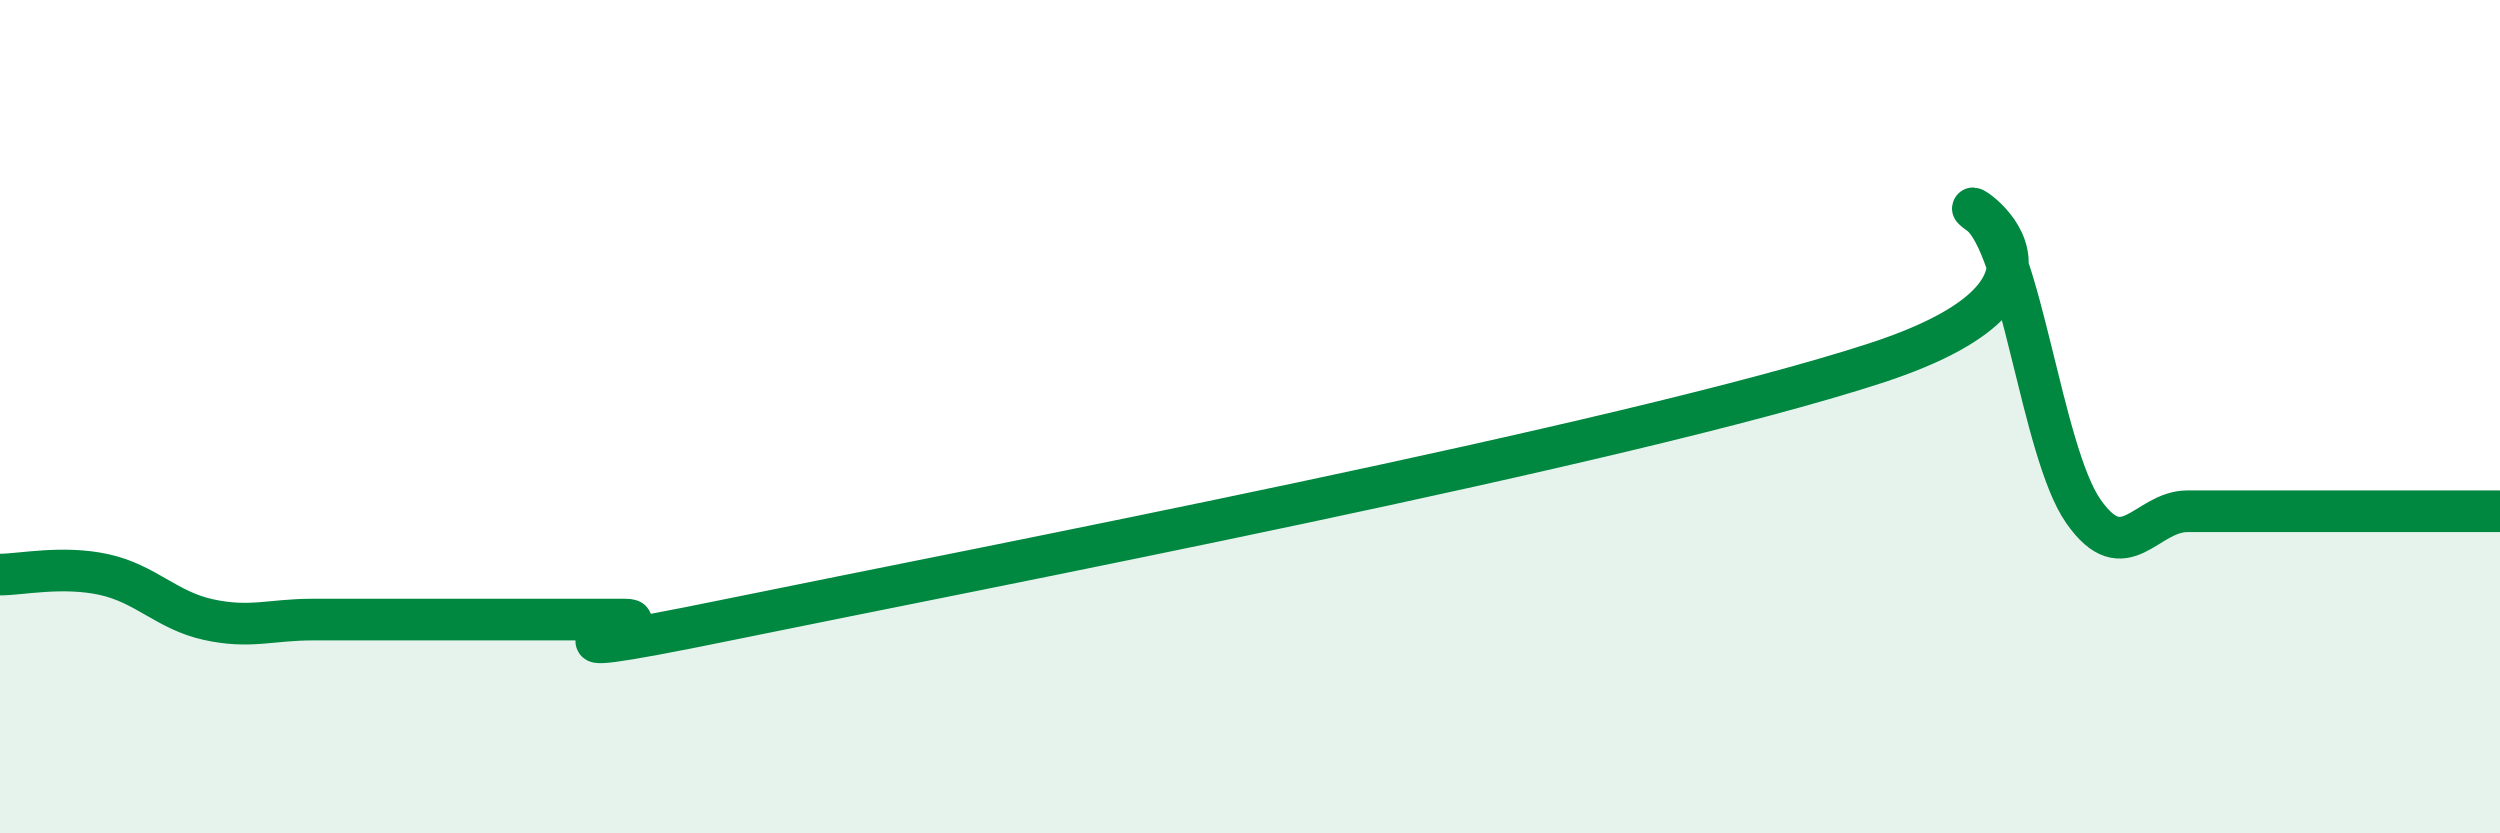
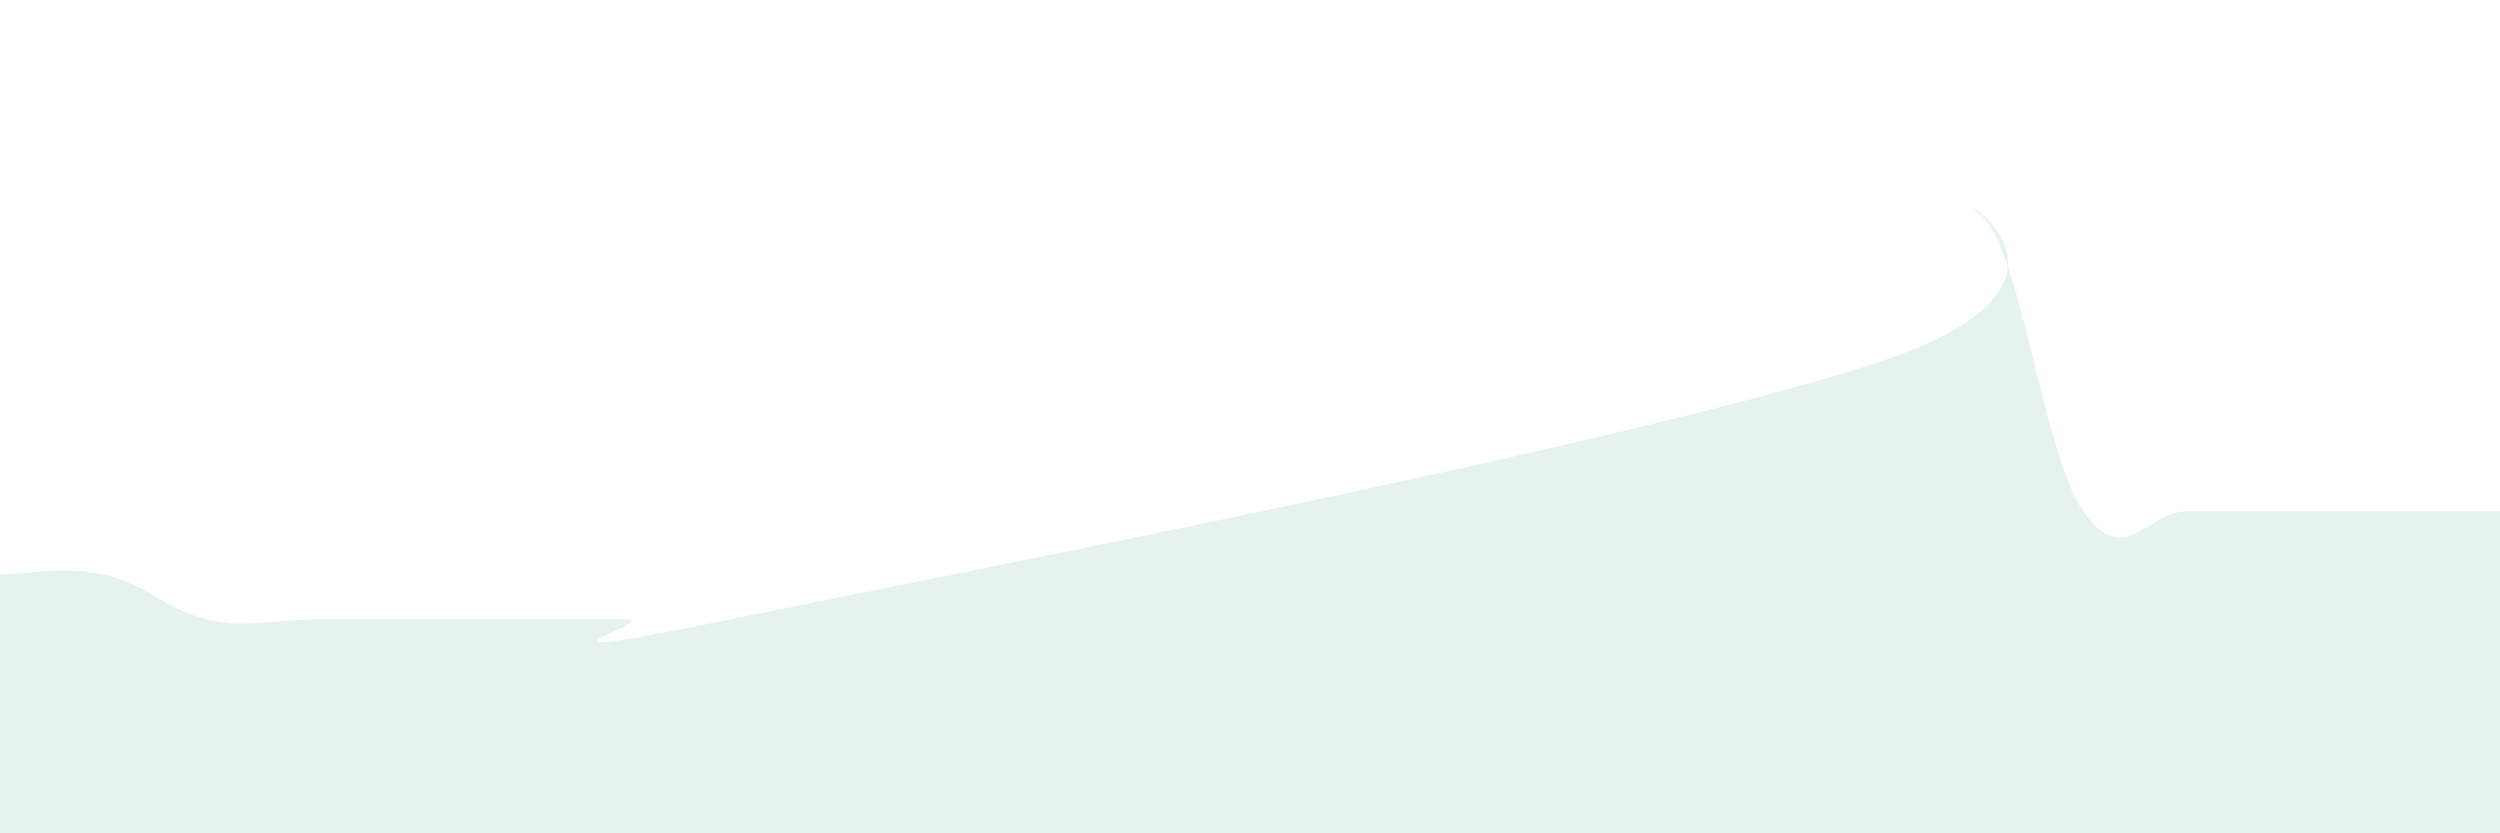
<svg xmlns="http://www.w3.org/2000/svg" width="60" height="20" viewBox="0 0 60 20">
  <path d="M 0,13.79 C 0.5,13.79 1.5,13.57 2.5,13.79 C 3.5,14.01 4,14.65 5,14.87 C 6,15.09 6.5,14.87 7.5,14.87 C 8.5,14.87 9,14.87 10,14.87 C 11,14.87 11.5,14.87 12.5,14.87 C 13.5,14.87 14,14.87 15,14.87 C 16,14.87 11.5,16.1 17.5,14.87 C 23.5,13.64 39,10.67 45,8.72 C 51,6.77 46.5,4.42 47.5,5.13 C 48.5,5.84 49,10.84 50,12.27 C 51,13.7 51.5,12.27 52.5,12.27 C 53.5,12.27 53.5,12.27 55,12.27 C 56.5,12.27 59,12.27 60,12.27L60 20L0 20Z" fill="#008740" opacity="0.1" stroke-linecap="round" stroke-linejoin="round" />
-   <path d="M 0,13.79 C 0.5,13.79 1.5,13.57 2.5,13.79 C 3.5,14.01 4,14.65 5,14.87 C 6,15.09 6.5,14.87 7.5,14.87 C 8.5,14.87 9,14.87 10,14.87 C 11,14.87 11.5,14.87 12.5,14.87 C 13.5,14.87 14,14.87 15,14.87 C 16,14.87 11.5,16.1 17.5,14.87 C 23.5,13.64 39,10.67 45,8.72 C 51,6.77 46.5,4.42 47.5,5.13 C 48.5,5.84 49,10.84 50,12.27 C 51,13.7 51.5,12.27 52.5,12.27 C 53.5,12.27 53.5,12.27 55,12.27 C 56.5,12.27 59,12.27 60,12.27" stroke="#008740" stroke-width="1" fill="none" stroke-linecap="round" stroke-linejoin="round" />
</svg>